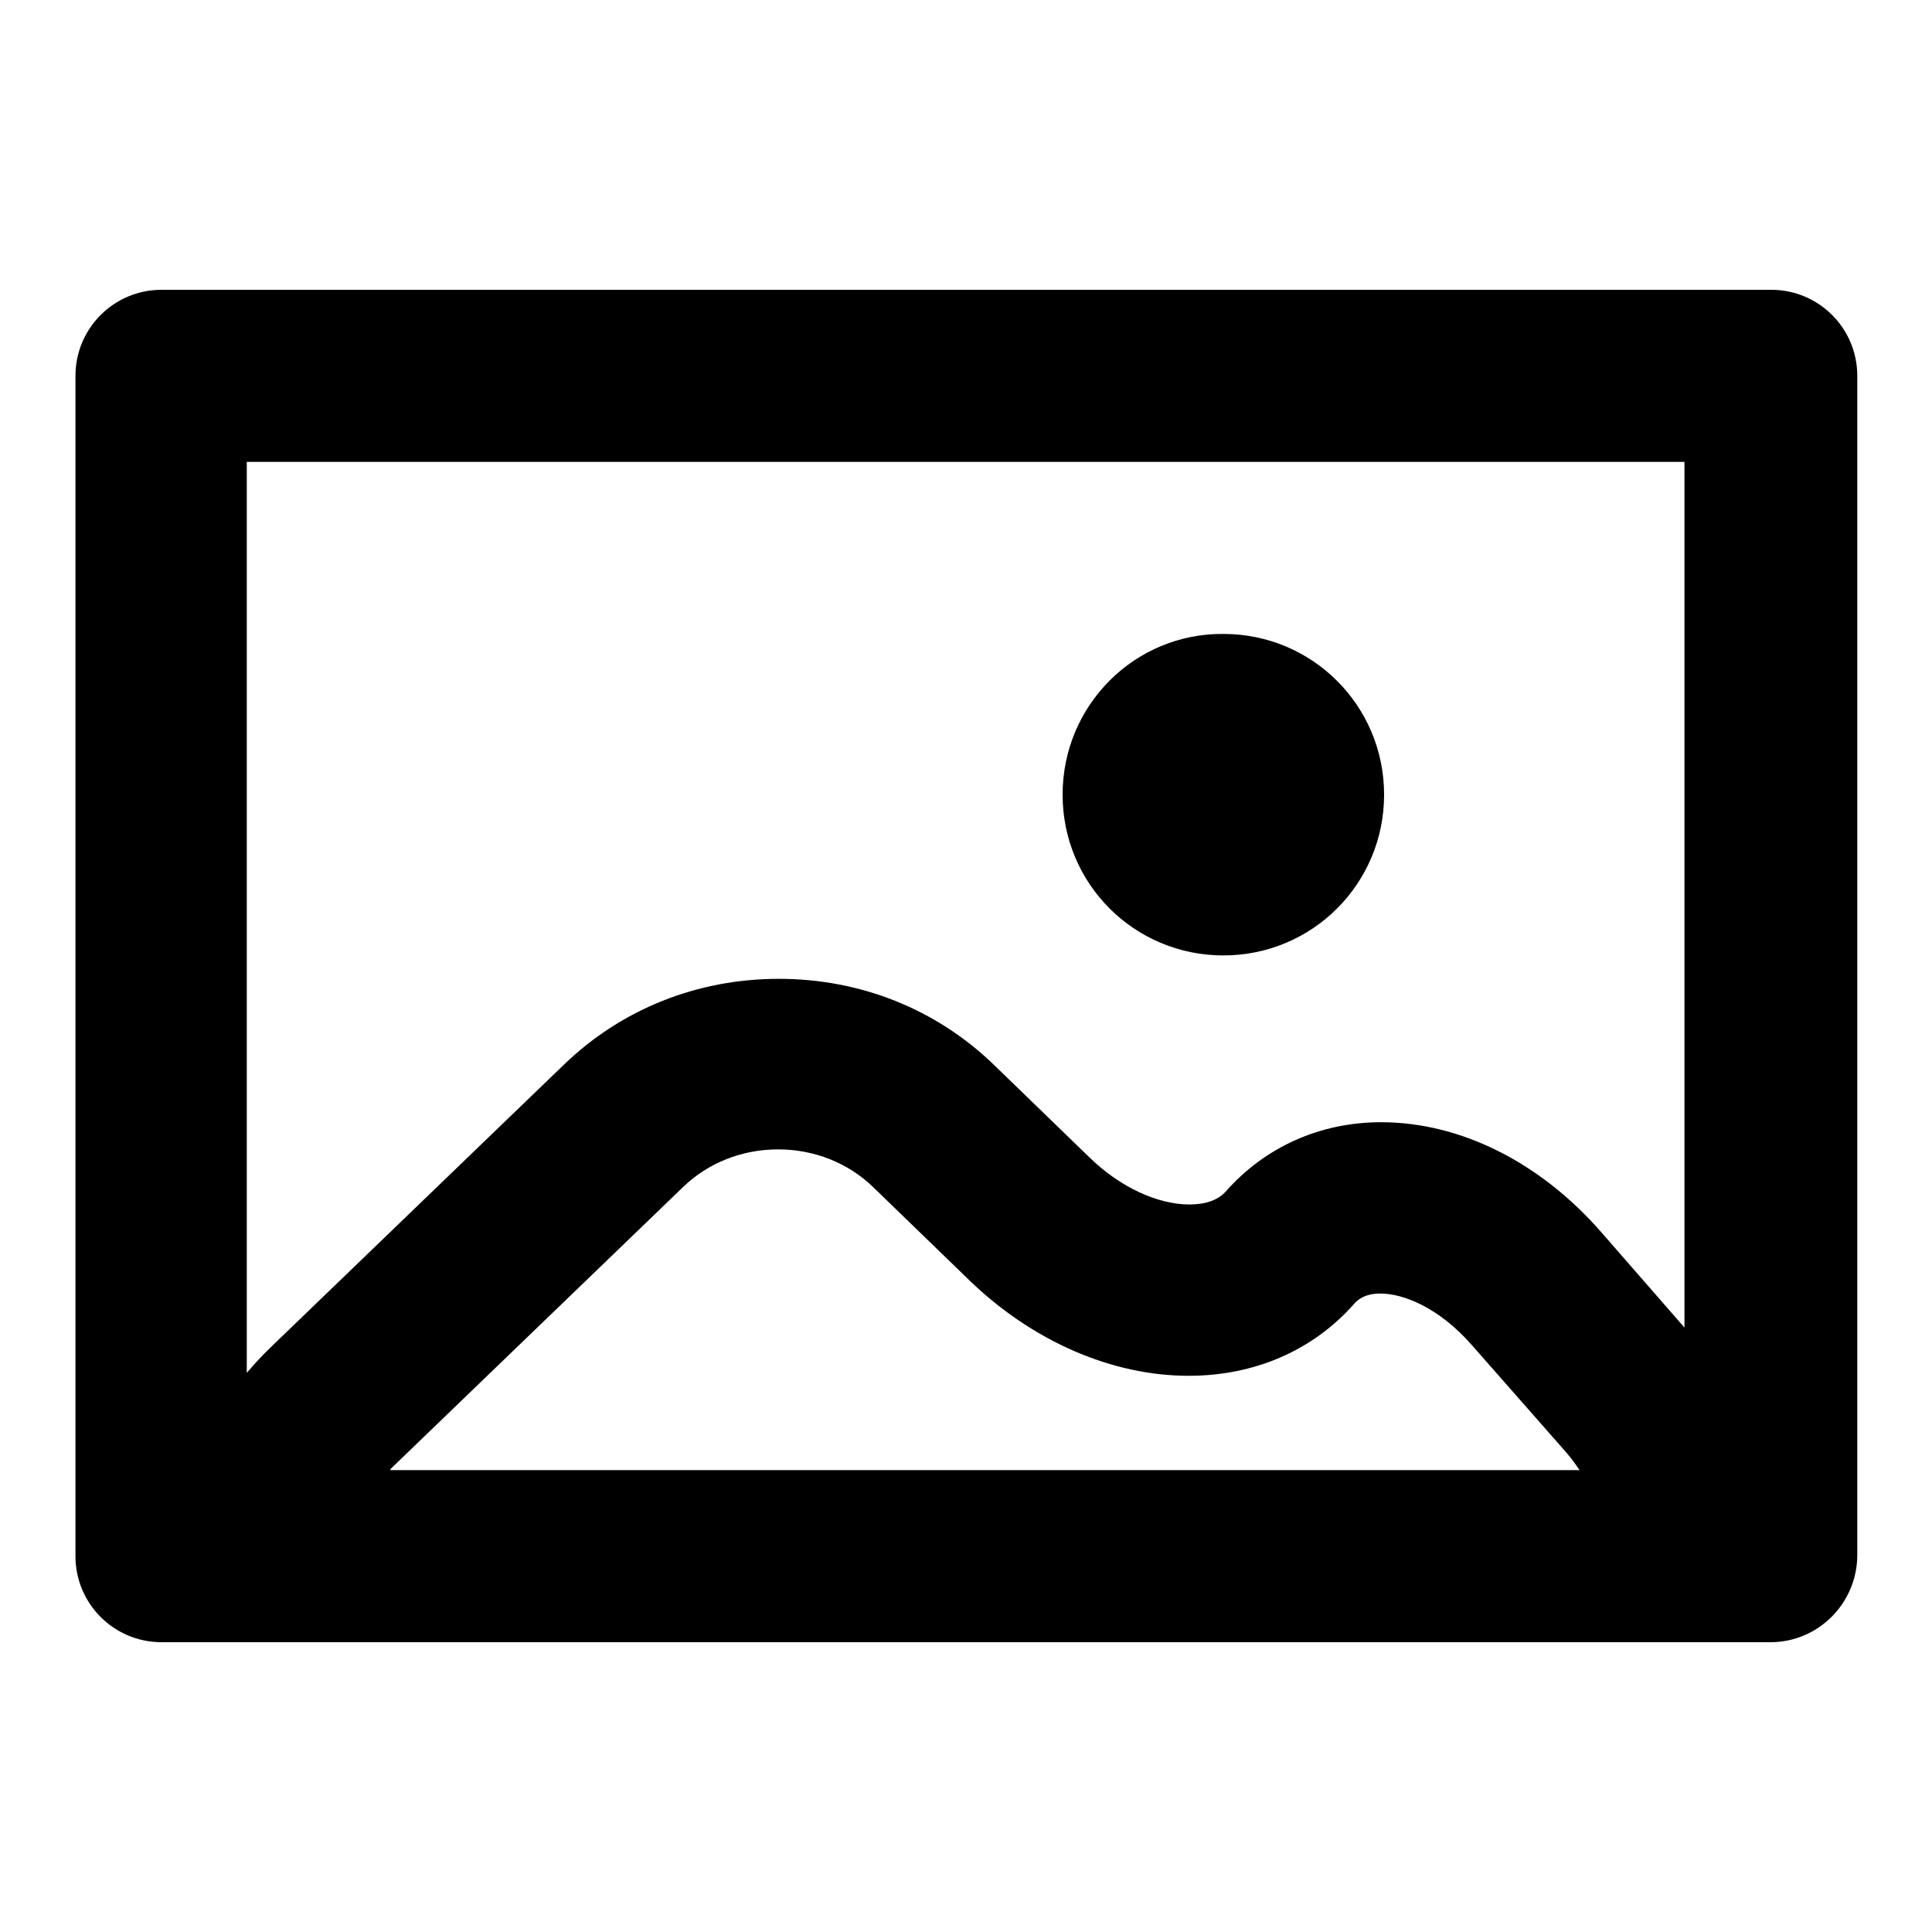
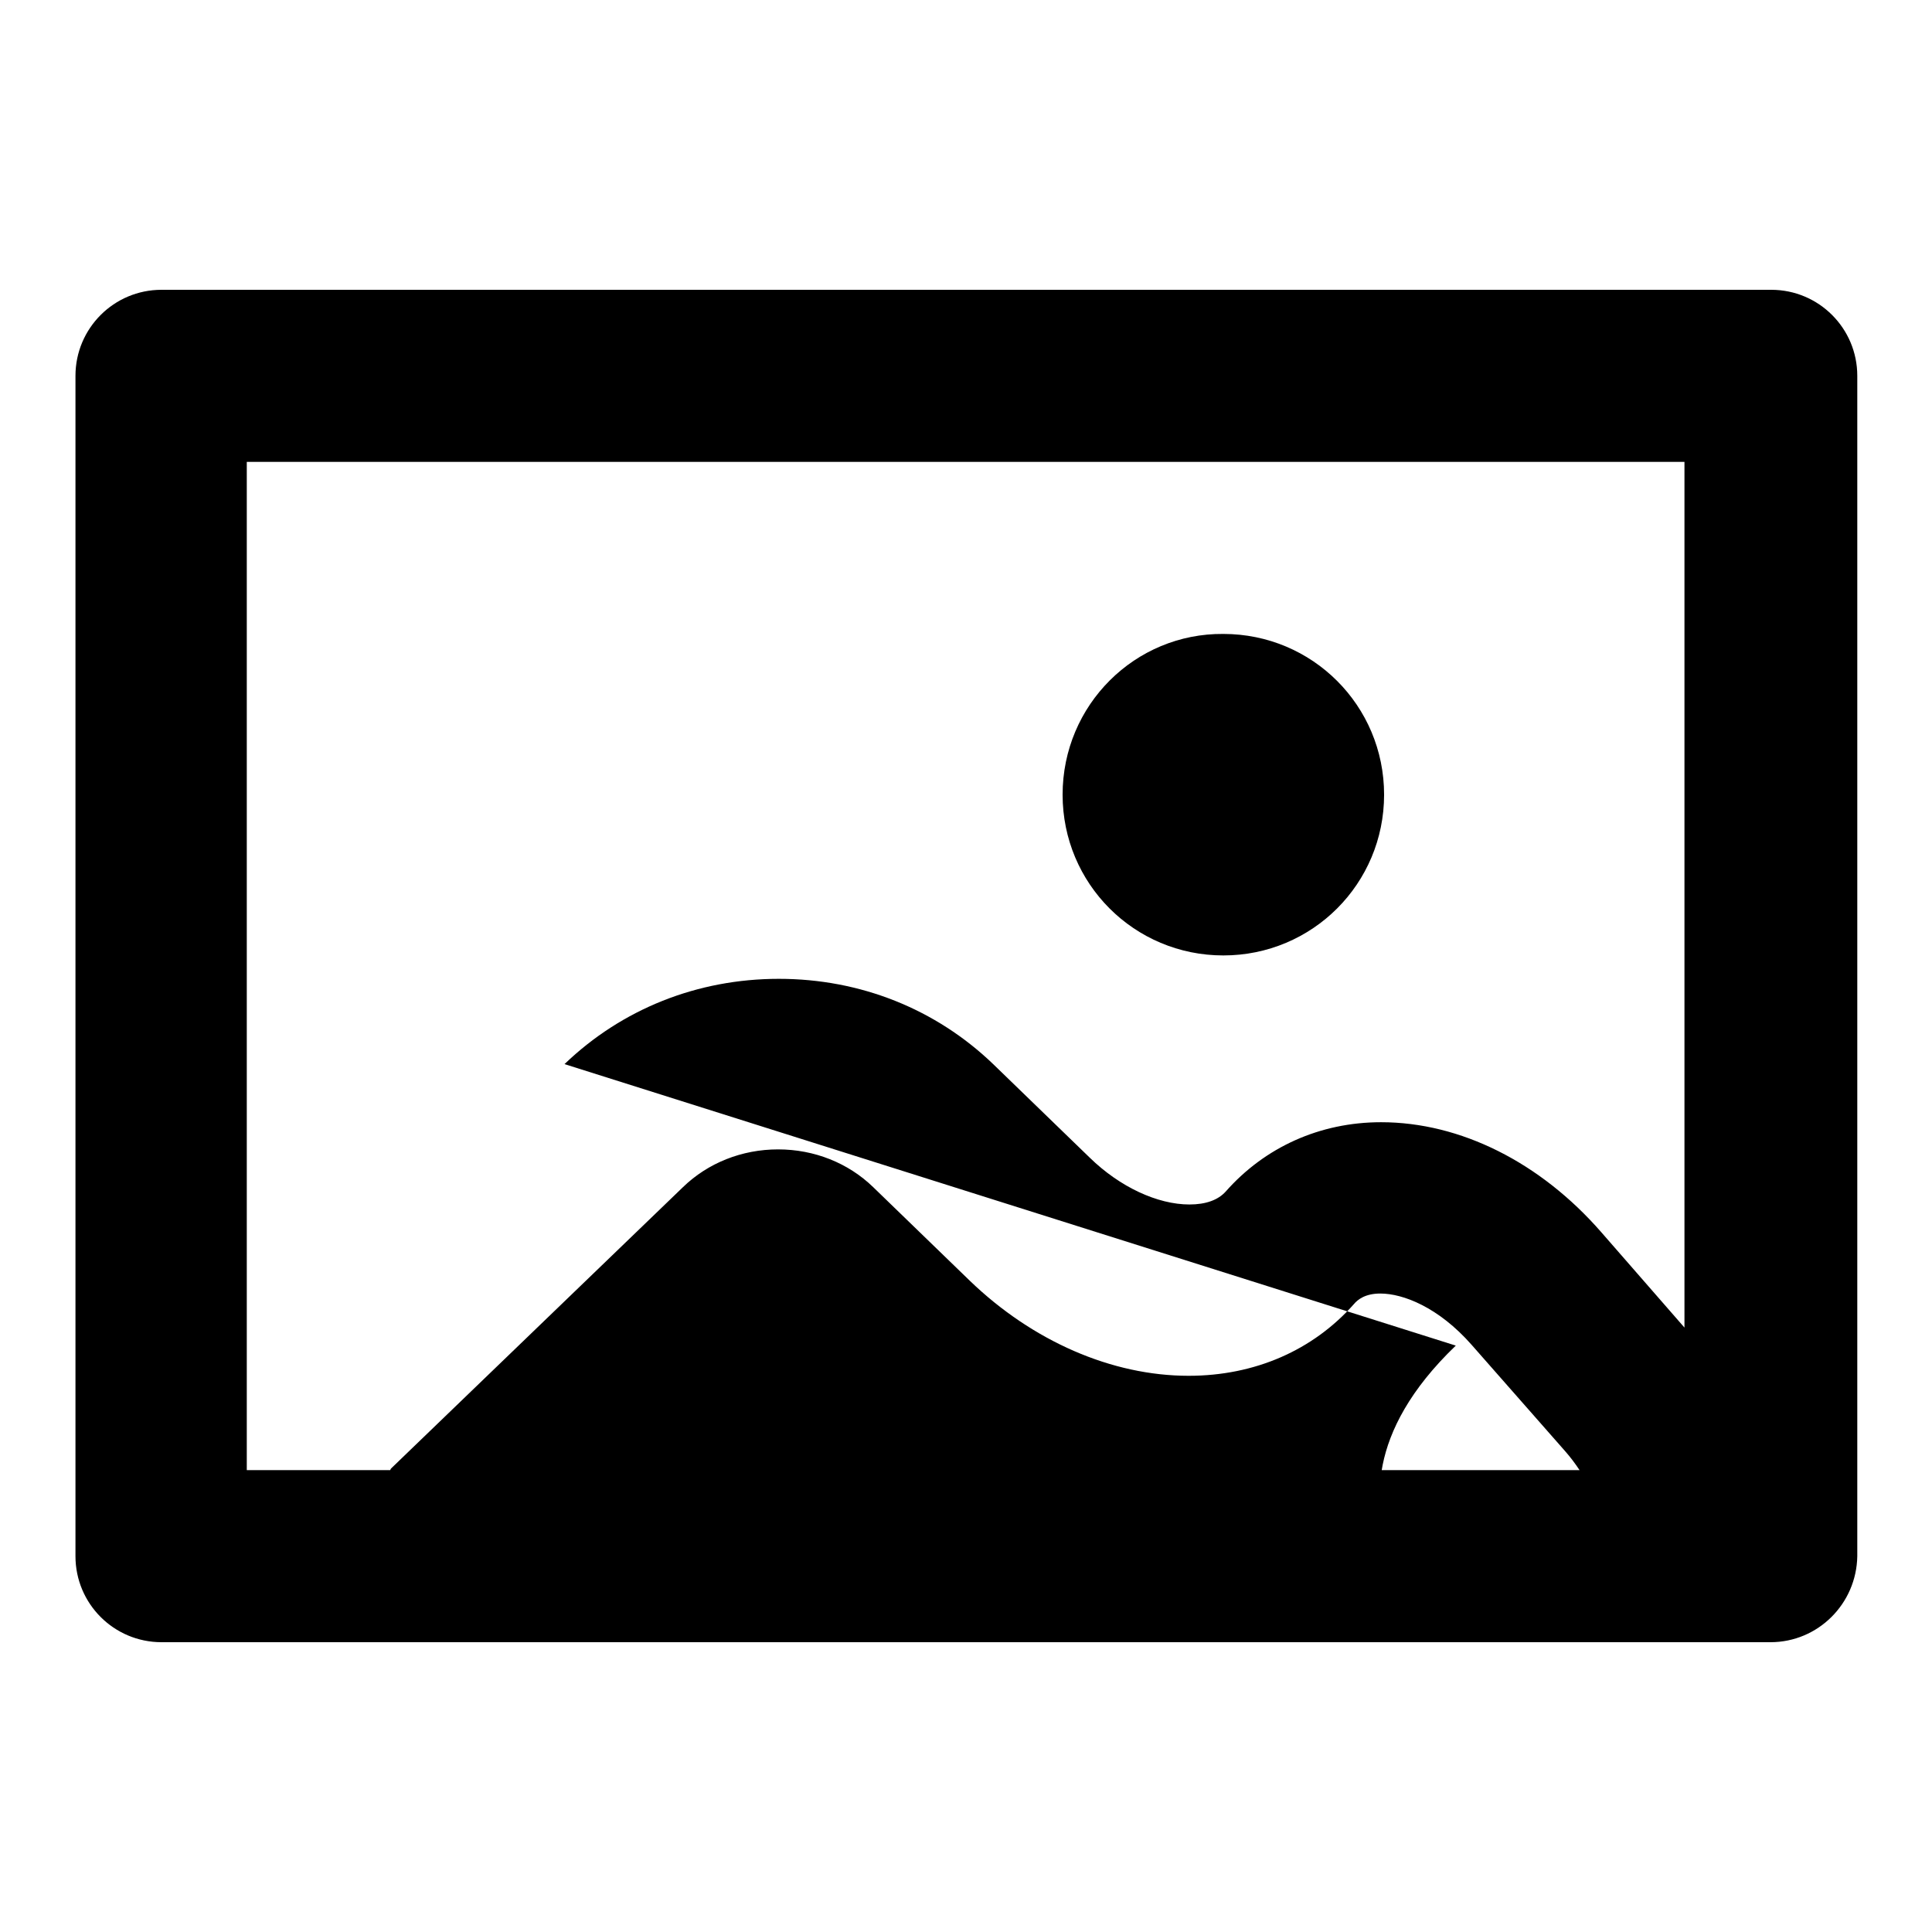
<svg xmlns="http://www.w3.org/2000/svg" version="1.1" x="0px" y="0px" viewBox="0 0 256 256" enable-background="new 0 0 256 256" xml:space="preserve">
  <g>
-     <path fill="#000000" d="M234.6,217.6H21.4c-6.3,0-11.4-5.1-11.4-11.4l0,0V49.8c0-6.3,5.1-11.4,11.4-11.4h213.3 c6.3,0,11.4,5.1,11.4,11.4l0,0v156.4C246,212.5,240.9,217.6,234.6,217.6L234.6,217.6z M32.7,194.8h190.5V61.2H32.7V194.8z  M140.8,105.3c0,11.8,9.5,21.3,21.3,21.3c11.8,0,21.3-9.5,21.3-21.3c0-11.8-9.5-21.3-21.3-21.3C150.4,83.9,140.8,93.4,140.8,105.3 C140.8,105.2,140.8,105.2,140.8,105.3L140.8,105.3z M208.7,217.6H51.9c-16.9,0-22.7-8.1-24.6-12.9c-1.9-4.8-3.4-14.7,8.8-26.4 L74.8,141c7.6-7.3,17.6-11.3,28.4-11.3s20.8,4,28.4,11.3l12.8,12.4c4,3.9,9,6.2,13.2,6.2c2.2,0,3.8-0.6,4.8-1.7 c5.2-5.9,12.5-9.2,20.6-9.2c10.5,0,21.1,5.3,29.2,14.6l12.3,14.1c11.4,13,9.3,23.1,7.1,28C229.9,209,224.3,217.6,208.7,217.6 L208.7,217.6z M51.7,194.8l0.3,0h156.7c0.2,0,0.4,0,0.6,0c-0.6-0.9-1.2-1.7-1.9-2.5L195,178.2c-4.4-5-9.1-6.8-12.1-6.8 c-2,0-3,0.8-3.5,1.4c-5.4,6.1-13.1,9.5-21.9,9.5c-10.2,0-20.7-4.6-29-12.6l-12.8-12.4c-3.3-3.2-7.8-5-12.6-5c-4.8,0-9.3,1.8-12.6,5 l-38.7,37.3L51.7,194.8z" />
+     <path fill="#000000" d="M234.6,217.6H21.4c-6.3,0-11.4-5.1-11.4-11.4l0,0V49.8c0-6.3,5.1-11.4,11.4-11.4h213.3 c6.3,0,11.4,5.1,11.4,11.4l0,0v156.4C246,212.5,240.9,217.6,234.6,217.6L234.6,217.6z M32.7,194.8h190.5V61.2H32.7V194.8z  M140.8,105.3c0,11.8,9.5,21.3,21.3,21.3c11.8,0,21.3-9.5,21.3-21.3c0-11.8-9.5-21.3-21.3-21.3C150.4,83.9,140.8,93.4,140.8,105.3 C140.8,105.2,140.8,105.2,140.8,105.3L140.8,105.3z M208.7,217.6c-16.9,0-22.7-8.1-24.6-12.9c-1.9-4.8-3.4-14.7,8.8-26.4 L74.8,141c7.6-7.3,17.6-11.3,28.4-11.3s20.8,4,28.4,11.3l12.8,12.4c4,3.9,9,6.2,13.2,6.2c2.2,0,3.8-0.6,4.8-1.7 c5.2-5.9,12.5-9.2,20.6-9.2c10.5,0,21.1,5.3,29.2,14.6l12.3,14.1c11.4,13,9.3,23.1,7.1,28C229.9,209,224.3,217.6,208.7,217.6 L208.7,217.6z M51.7,194.8l0.3,0h156.7c0.2,0,0.4,0,0.6,0c-0.6-0.9-1.2-1.7-1.9-2.5L195,178.2c-4.4-5-9.1-6.8-12.1-6.8 c-2,0-3,0.8-3.5,1.4c-5.4,6.1-13.1,9.5-21.9,9.5c-10.2,0-20.7-4.6-29-12.6l-12.8-12.4c-3.3-3.2-7.8-5-12.6-5c-4.8,0-9.3,1.8-12.6,5 l-38.7,37.3L51.7,194.8z" />
  </g>
</svg>